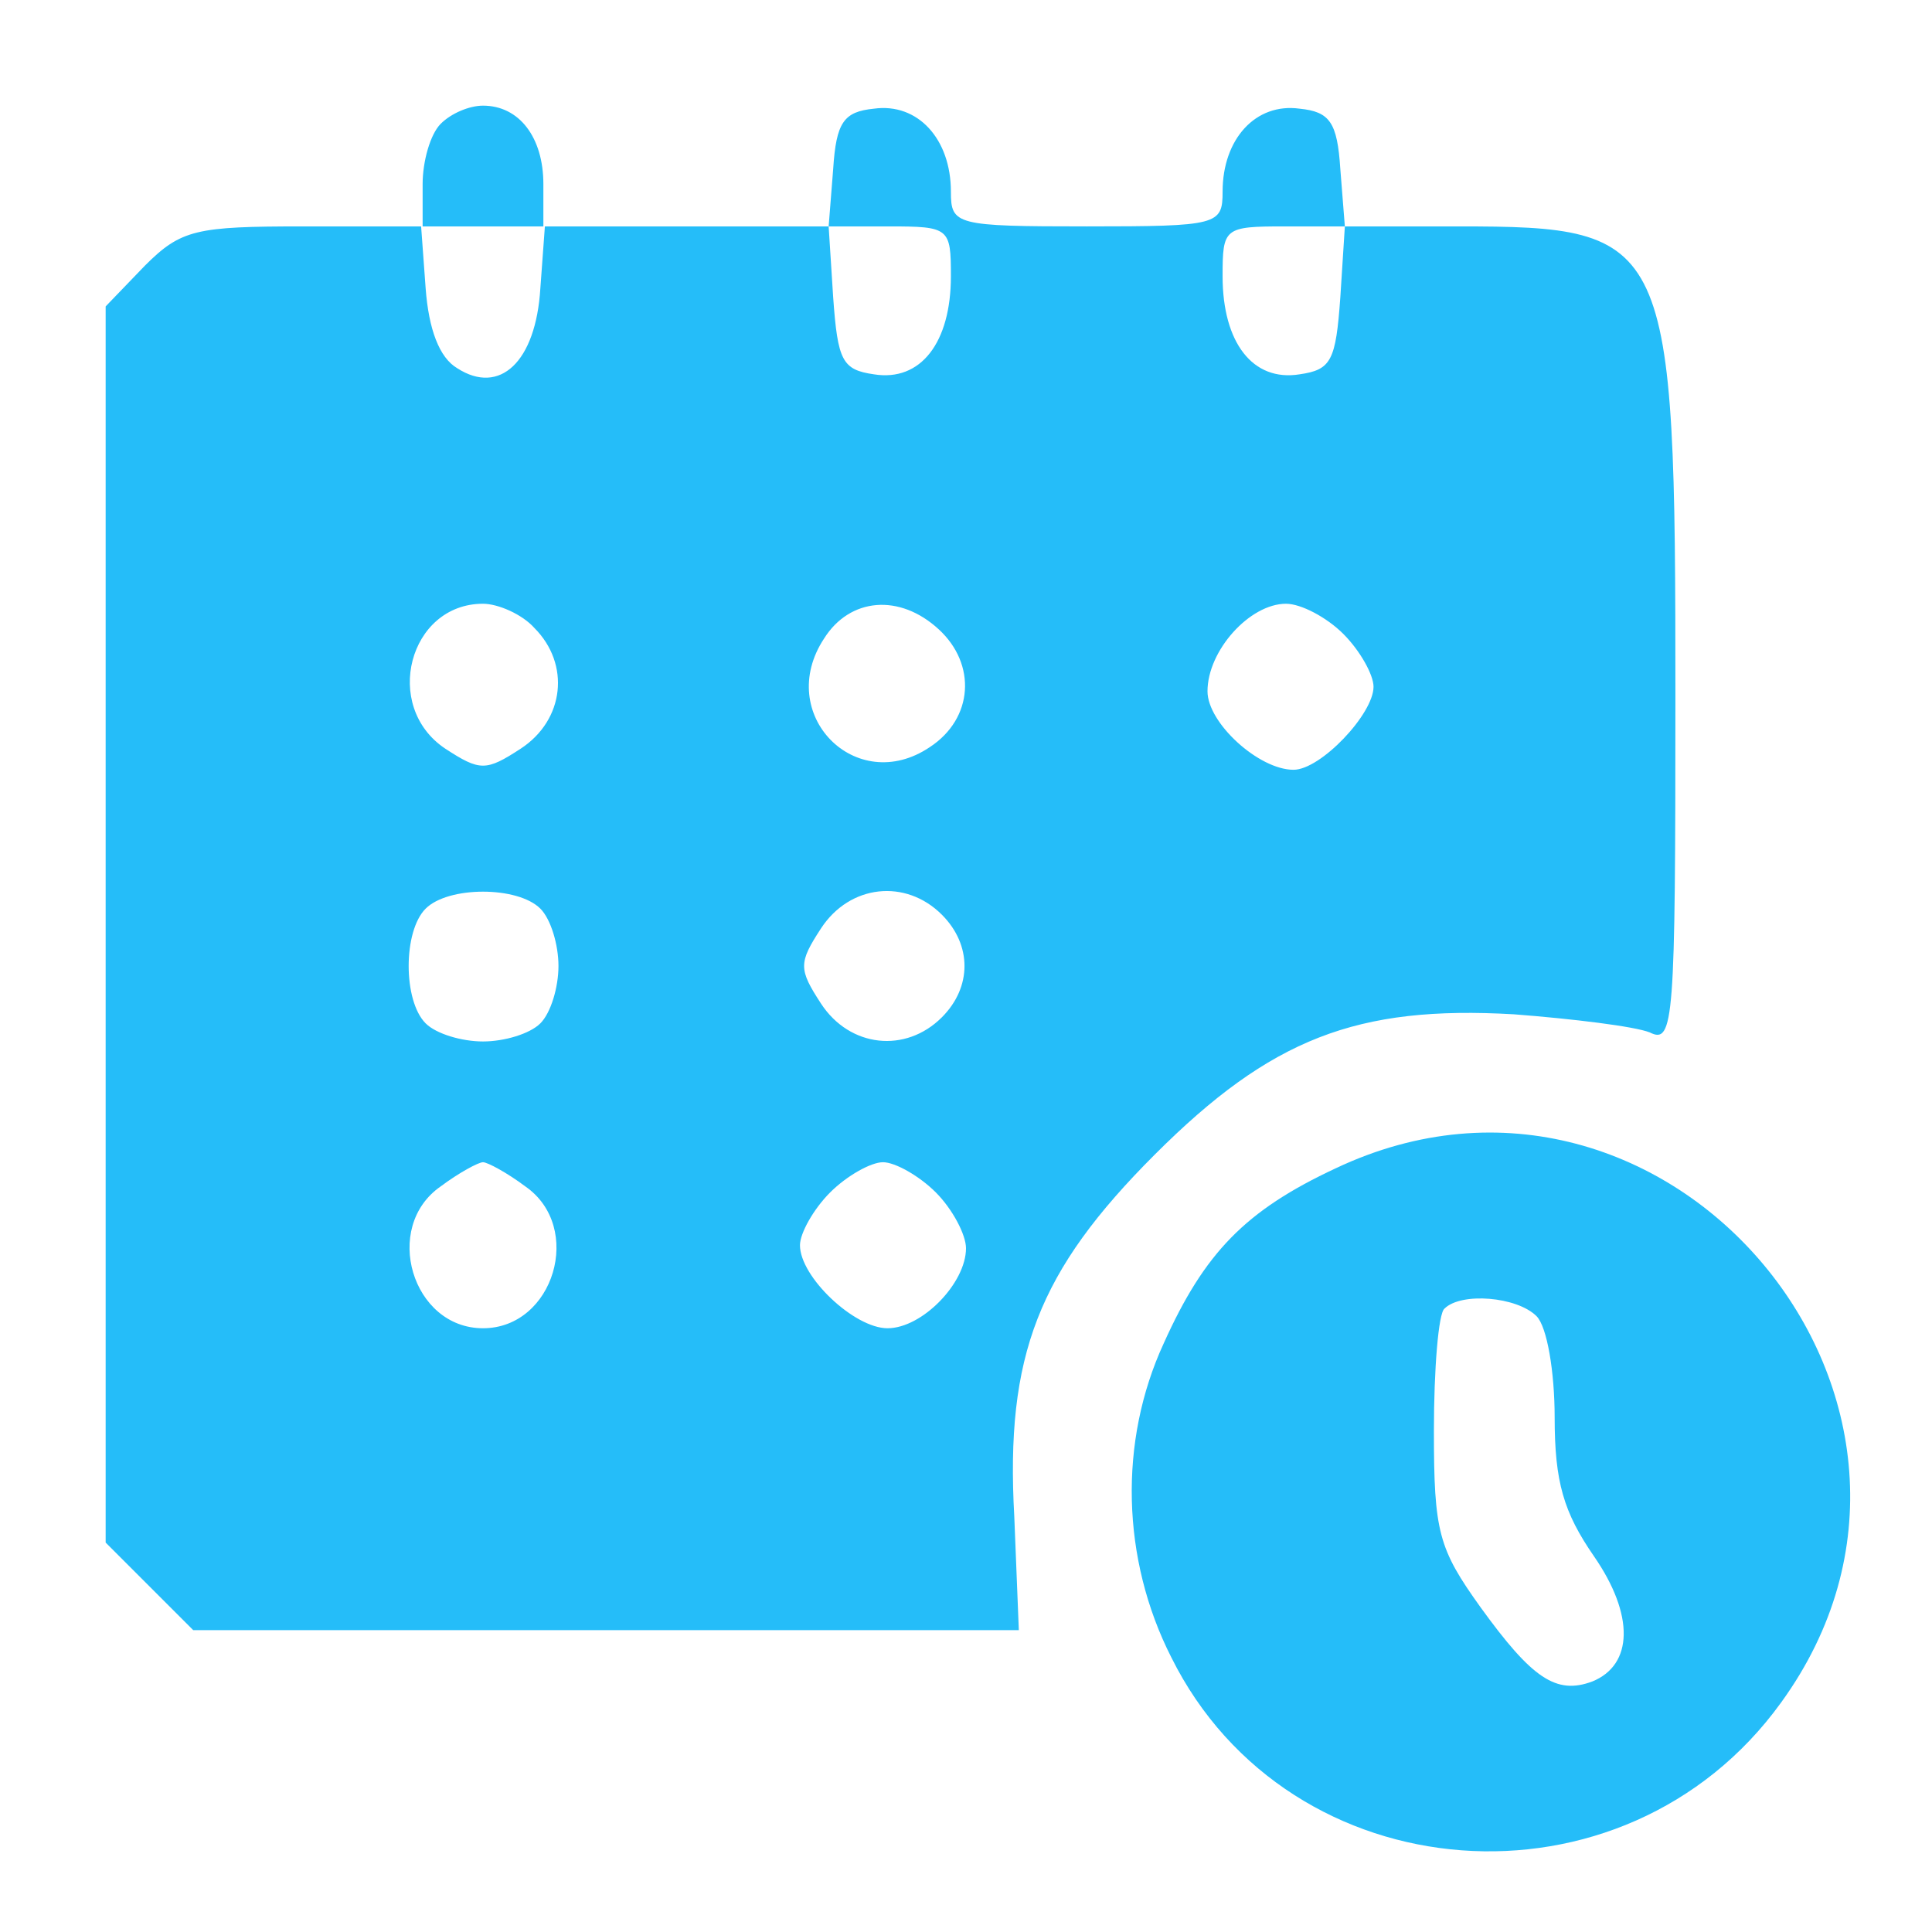
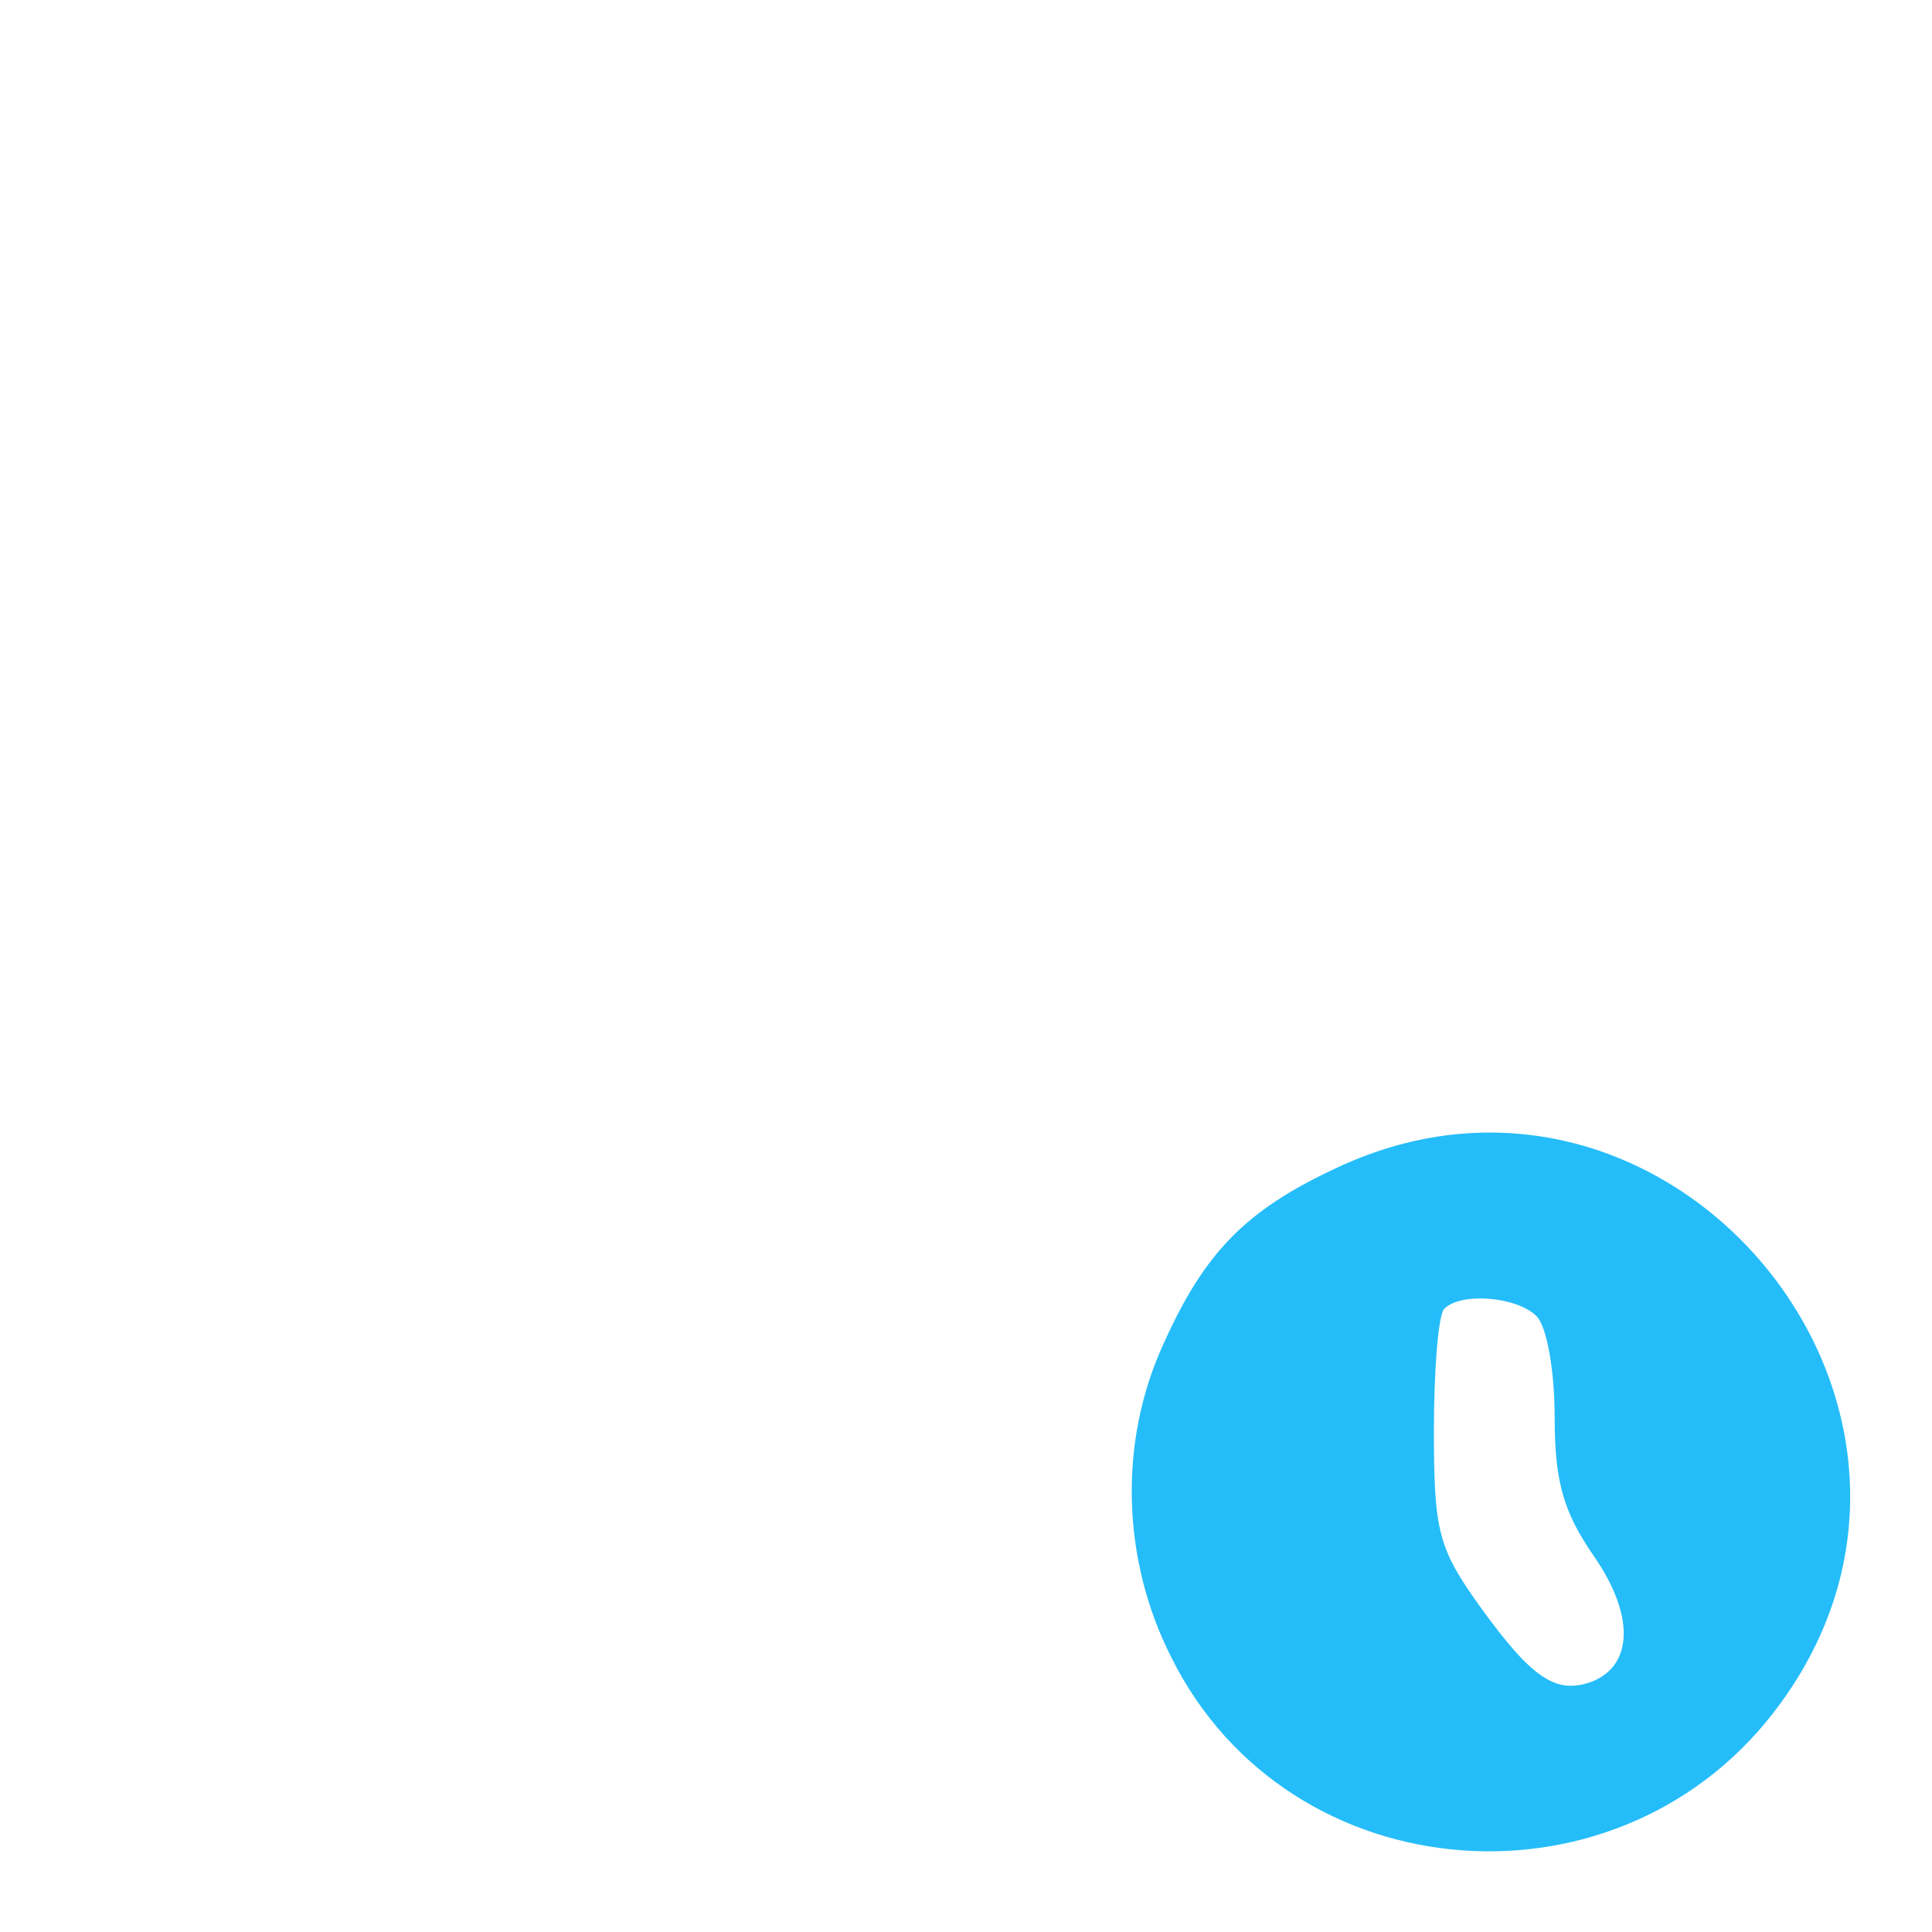
<svg xmlns="http://www.w3.org/2000/svg" version="1.0" width="128pt" height="128pt" viewBox="0 0 128 128" preserveAspectRatio="xMidYMid meet">
  <g transform="translate(0,128) scale(0.1,-0.1)" fill="#25bdf9" stroke="none">
-     <path d="M292 1198 c-7 -7 -12 -25 -12 -40 l0 -28 -79 0 c-71 0 -81 -2 -105 -26 l-26 -27 0 -409 0 -410 29 -29 29 -29 274 0 273 0 -3 75 c-6 107 16 163 93 240 77 77 134 99 238 93 39 -3 80 -8 90 -12 16 -8 17 7 17 223 0 304 -3 311 -144 311 l-75 0 -3 38 c-2 31 -7 38 -27 40 -29 4 -51 -20 -51 -55 0 -22 -3 -23 -90 -23 -87 0 -90 1 -90 23 0 35 -22 59 -51 55 -20 -2 -25 -9 -27 -40 l-3 -38 -95 0 -94 0 0 28 c0 31 -16 52 -40 52 -9 0 -21 -5 -28 -12z m66 -109 c-3 -49 -27 -71 -55 -53 -12 7 -19 26 -21 53 l-3 41 41 0 41 0 -3 -41z m272 8 c0 -44 -20 -70 -51 -65 -21 3 -24 9 -27 51 l-3 47 40 0 c40 0 41 -1 41 -33z m258 -14 c-3 -42 -6 -48 -27 -51 -31 -5 -51 21 -51 65 0 32 1 33 41 33 l40 0 -3 -47z m-534 -219 c24 -24 20 -61 -9 -80 -23 -15 -27 -15 -50 0 -42 28 -24 96 25 96 10 0 26 -7 34 -16z m268 -1 c25 -23 23 -59 -6 -78 -49 -33 -103 22 -70 72 17 27 50 30 76 6z m268 -3 c11 -11 20 -27 20 -35 0 -18 -35 -55 -53 -55 -23 0 -57 31 -57 52 0 27 28 58 52 58 10 0 27 -9 38 -20z m-532 -182 c7 -7 12 -24 12 -38 0 -14 -5 -31 -12 -38 -7 -7 -24 -12 -38 -12 -14 0 -31 5 -38 12 -15 15 -15 61 0 76 15 15 61 15 76 0z m266 -4 c20 -20 20 -48 0 -68 -24 -24 -61 -20 -80 9 -15 23 -15 27 0 50 19 29 56 33 80 9z m-276 -180 c39 -27 19 -94 -28 -94 -47 0 -67 67 -28 94 12 9 25 16 28 16 3 0 16 -7 28 -16z m272 -4 c11 -11 20 -28 20 -37 0 -23 -29 -53 -52 -53 -22 0 -58 34 -58 55 0 8 9 24 20 35 11 11 27 20 35 20 8 0 24 -9 35 -20z" />
    <path d="M885 506 c-60 -28 -87 -56 -114 -116 -30 -65 -28 -143 5 -208 78 -157 300 -174 404 -30 143 197 -75 458 -295 354z m133 -98 c7 -7 12 -37 12 -67 0 -43 6 -63 26 -92 27 -39 26 -72 -1 -83 -24 -9 -40 2 -74 49 -28 39 -31 50 -31 117 0 41 3 78 7 81 11 11 48 8 61 -5z" />
  </g>
</svg>